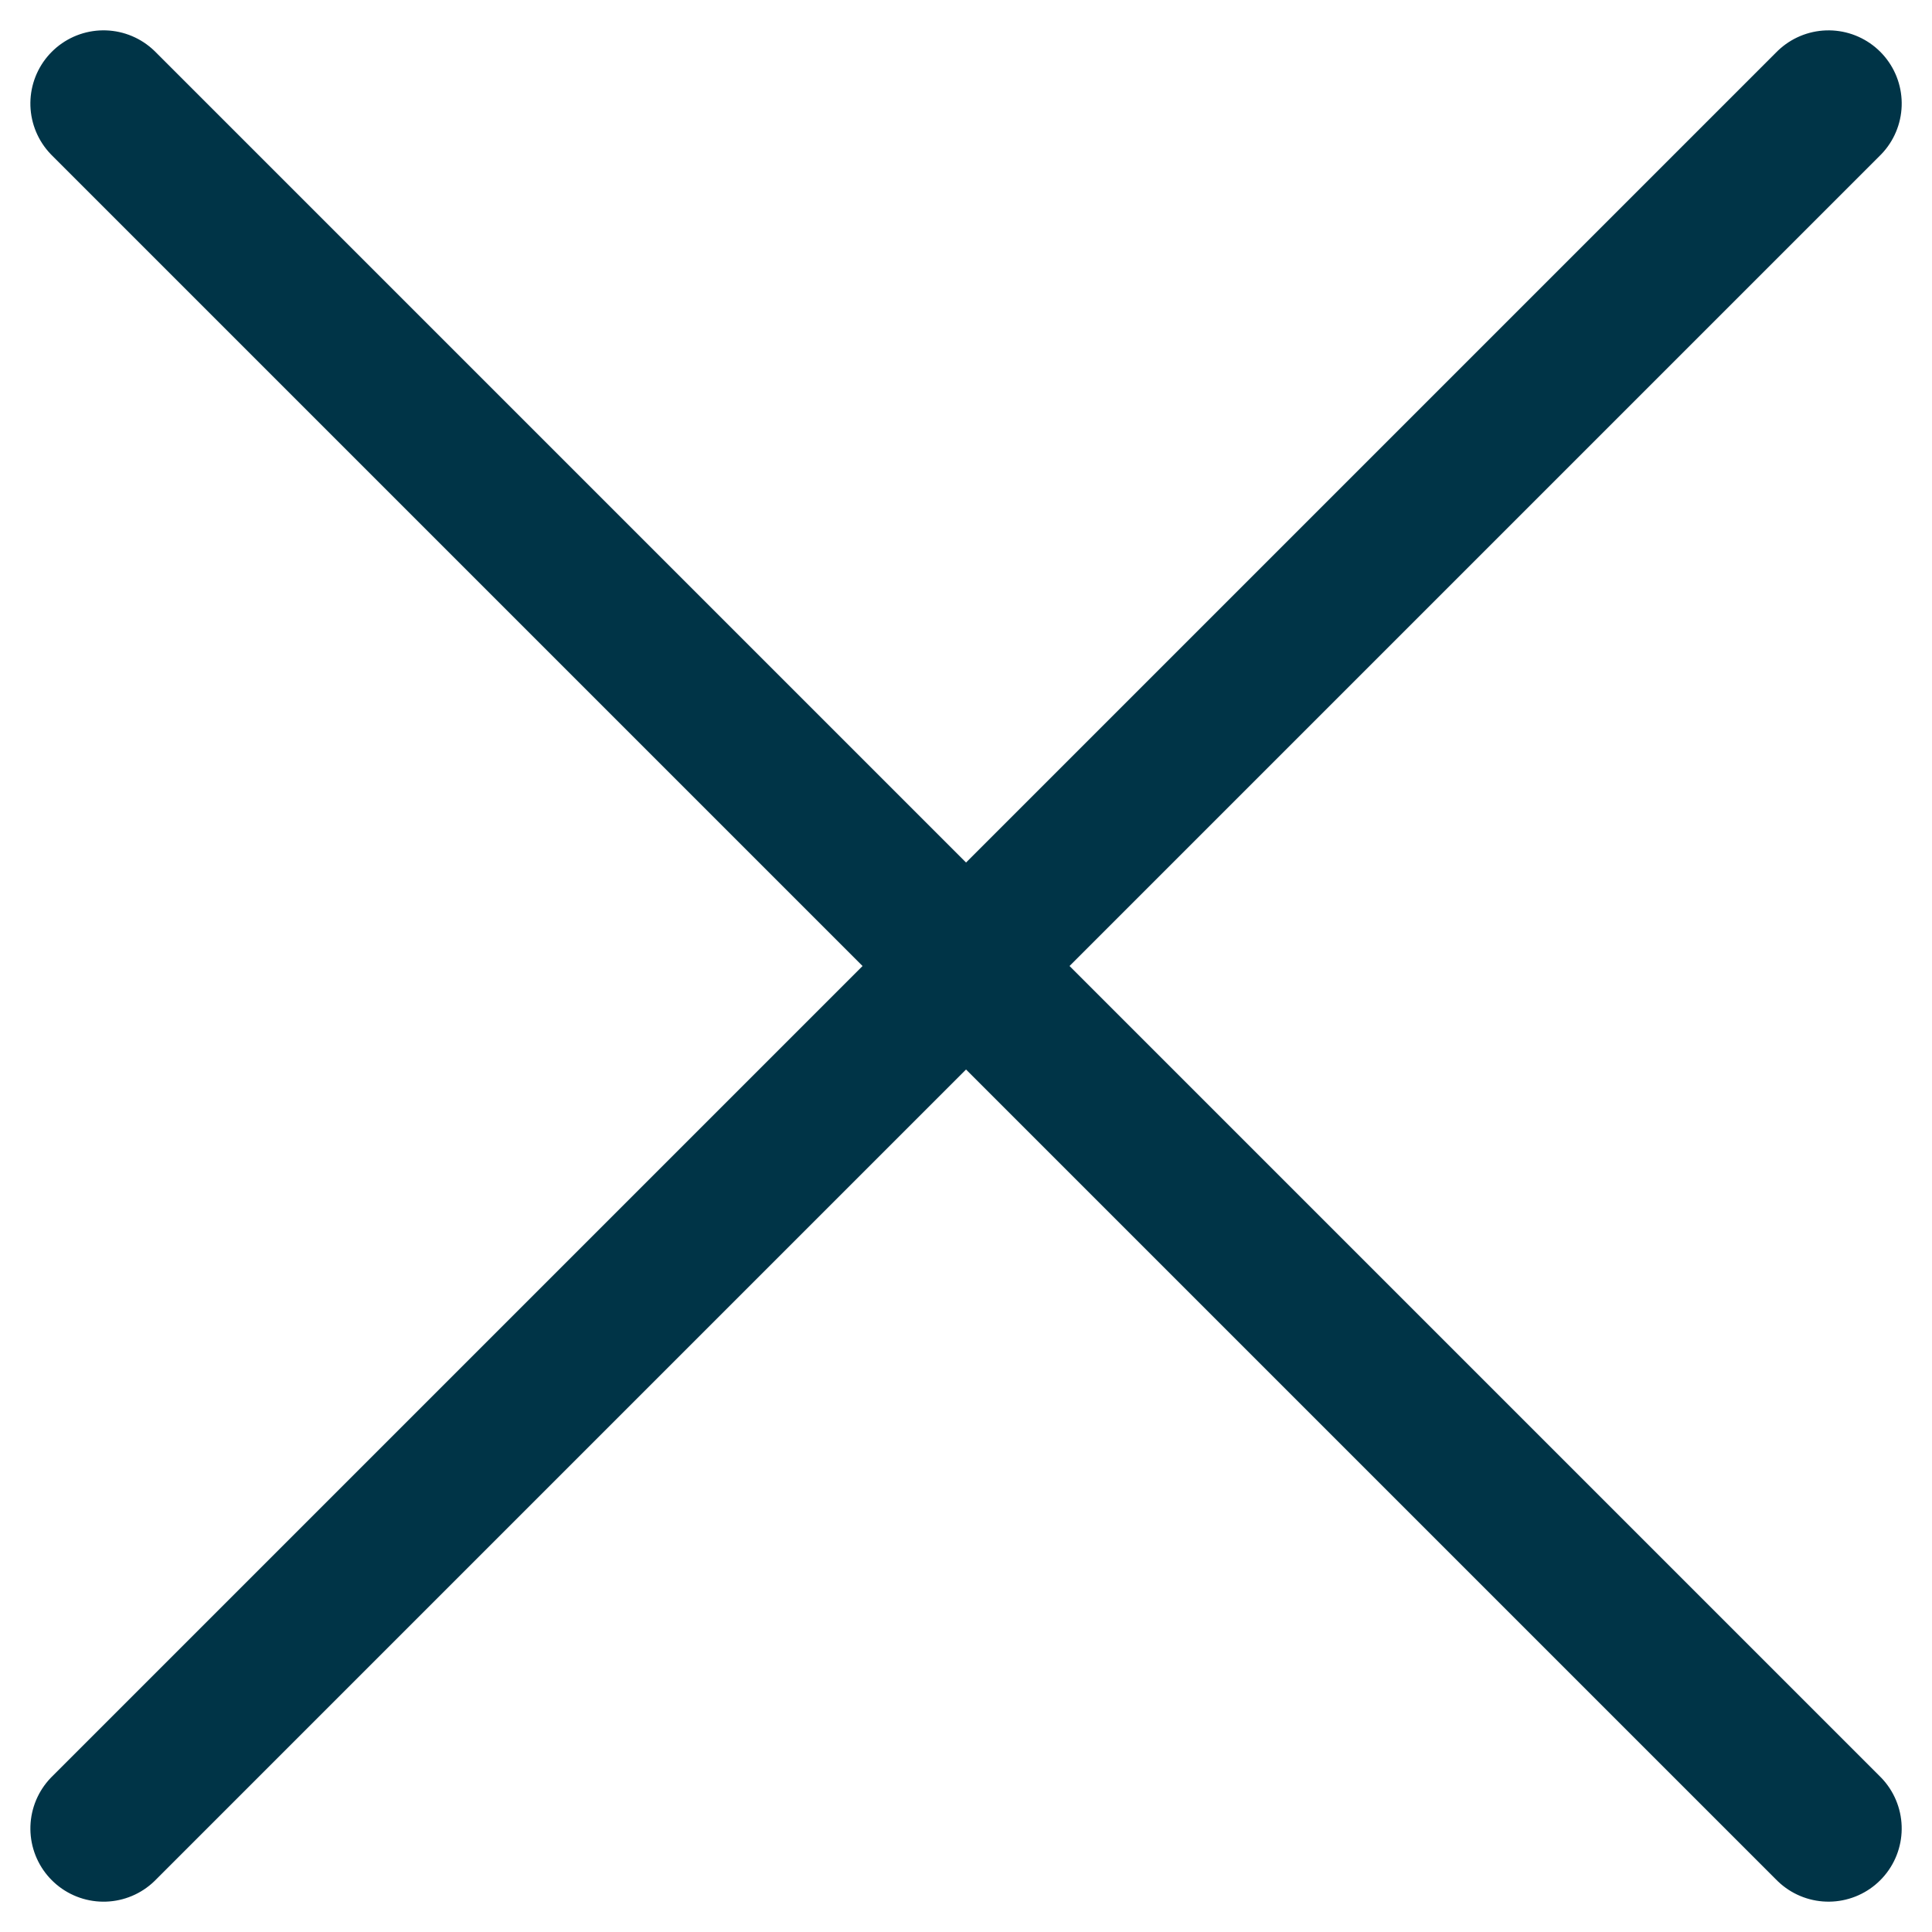
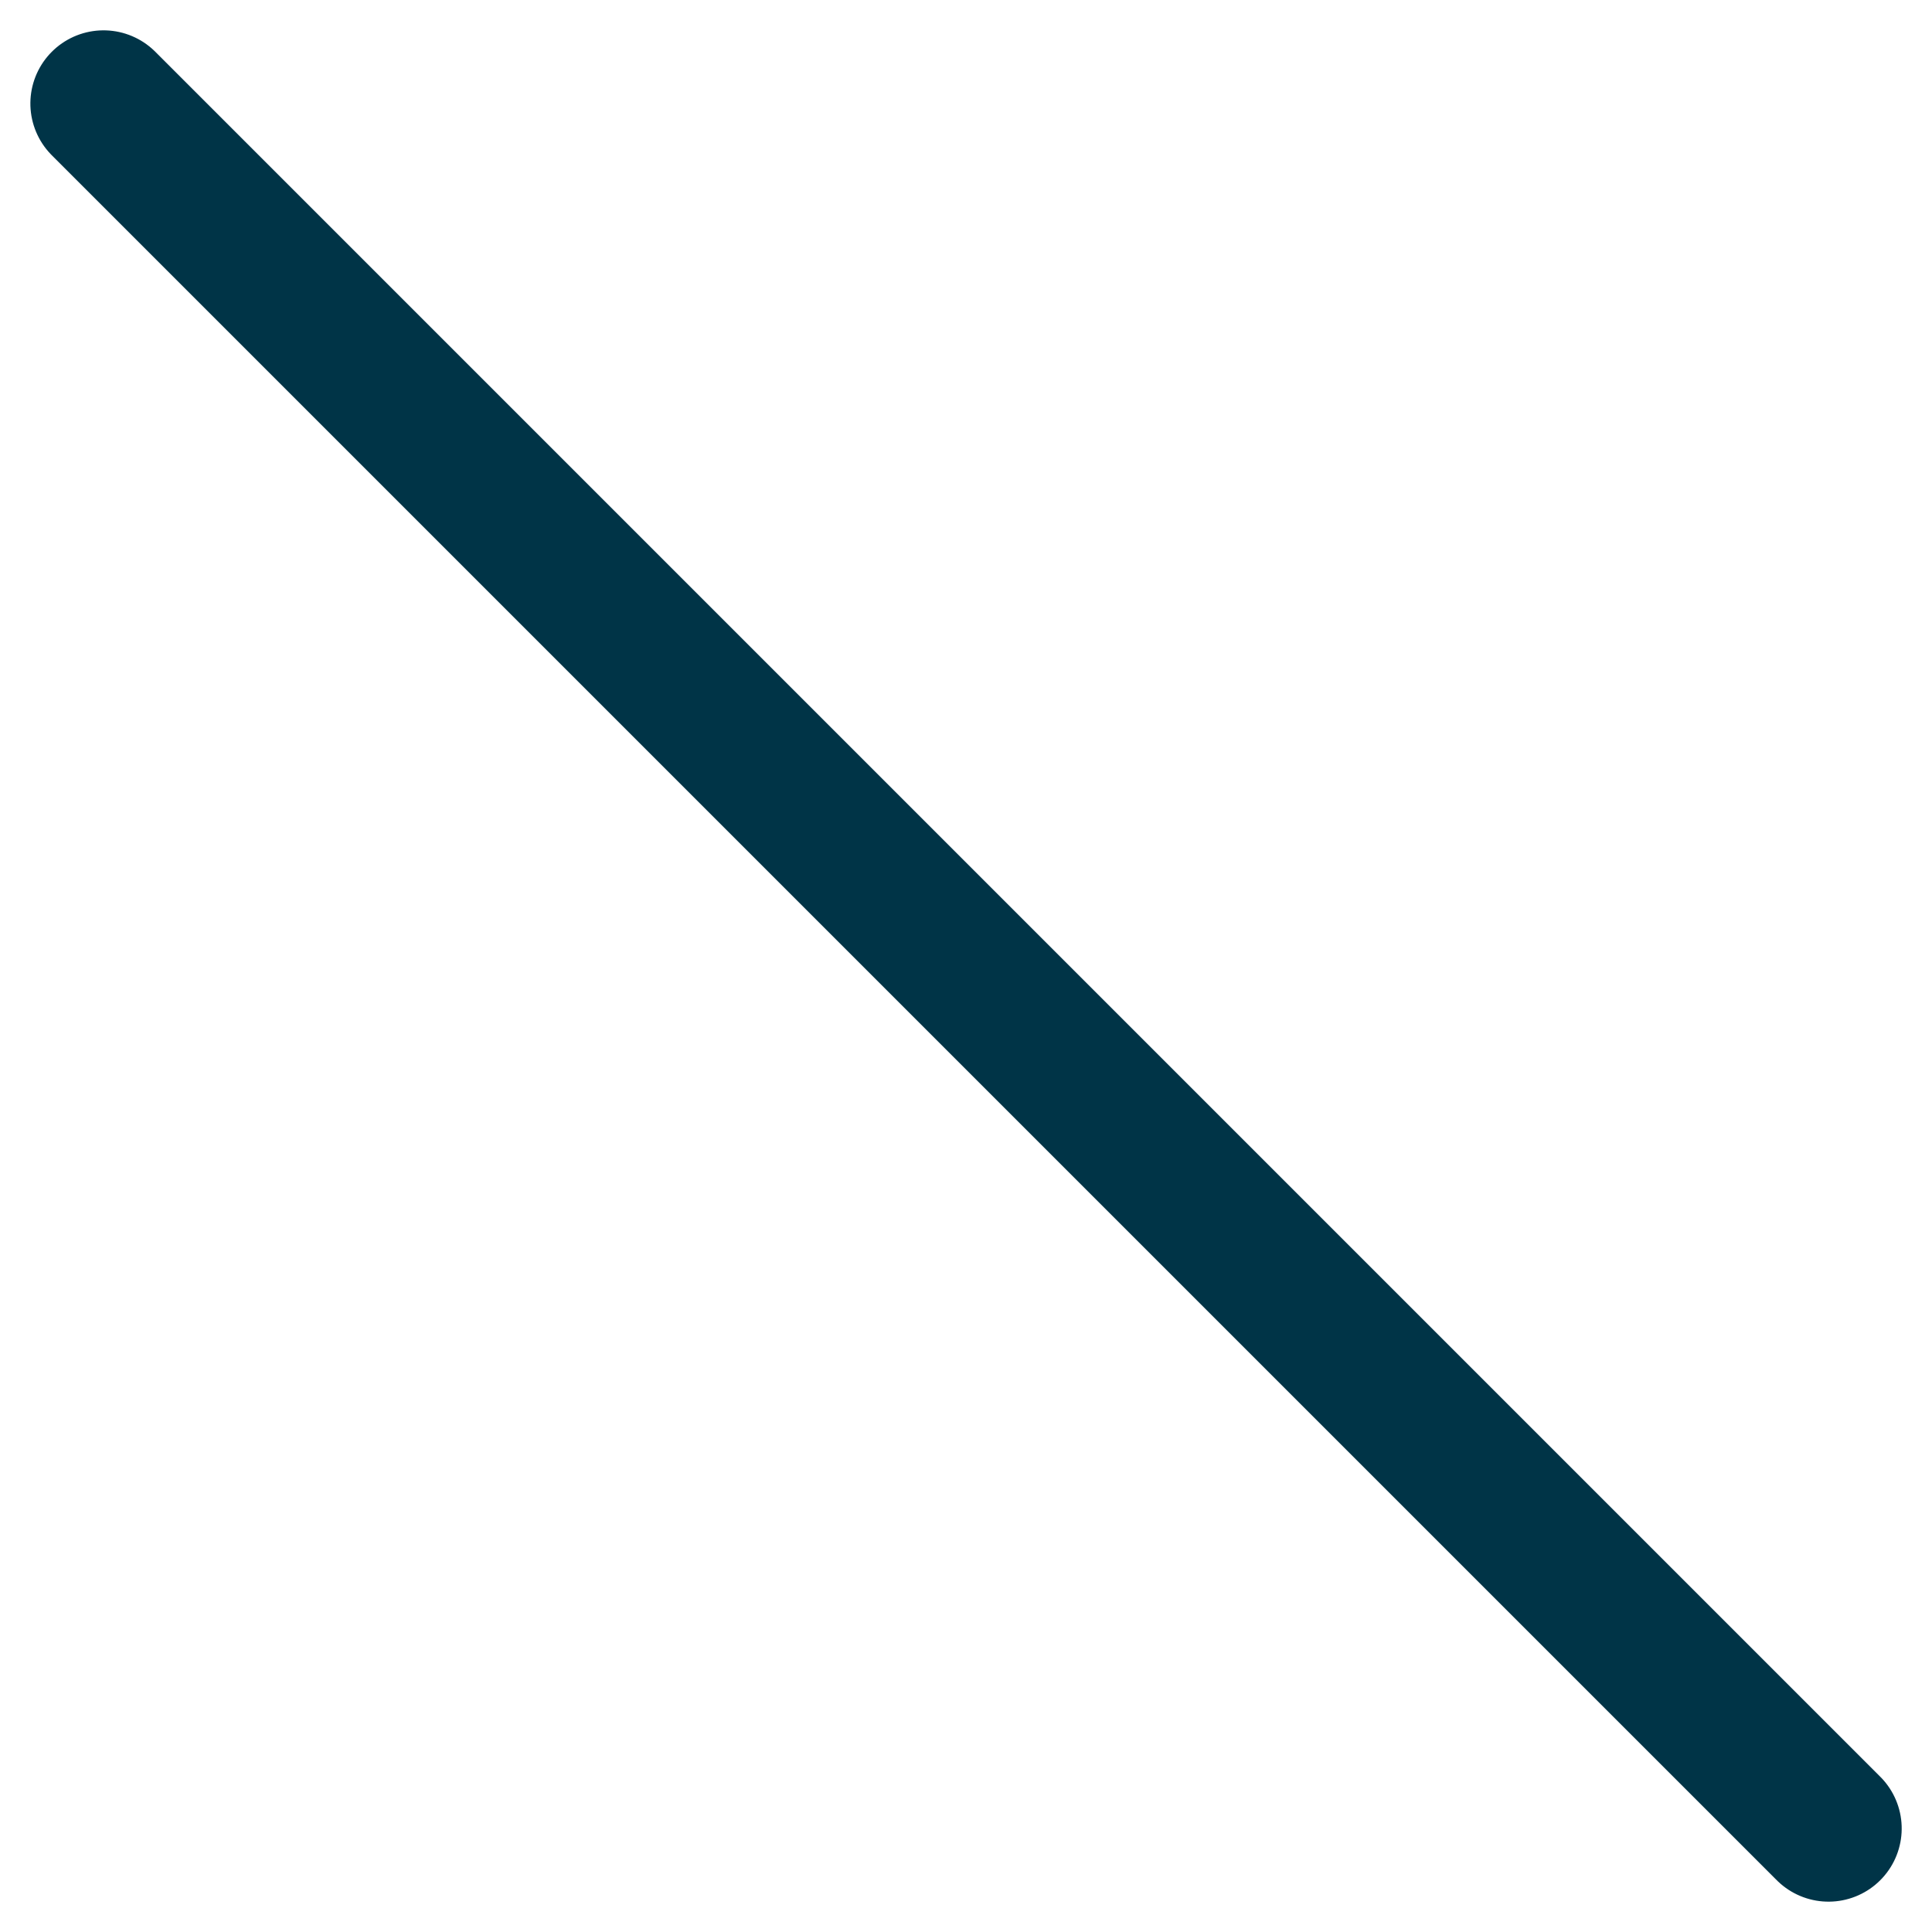
<svg xmlns="http://www.w3.org/2000/svg" width="39.599" height="39.599" viewBox="0 0 39.599 39.599">
  <g id="组_1442" data-name="组 1442" transform="translate(-673.2 -109.581)">
    <path id="路径_3189" data-name="路径 3189" d="M-3815-166.078h50" transform="translate(3255.5 2926.75) rotate(45)" fill="none" stroke="#003447" stroke-linecap="round" stroke-width="3" />
-     <path id="路径_3190" data-name="路径 3190" d="M-3815-166.078h50" transform="translate(3490.37 -2433.119) rotate(-45)" fill="none" stroke="#003447" stroke-linecap="round" stroke-width="3" />
  </g>
</svg>